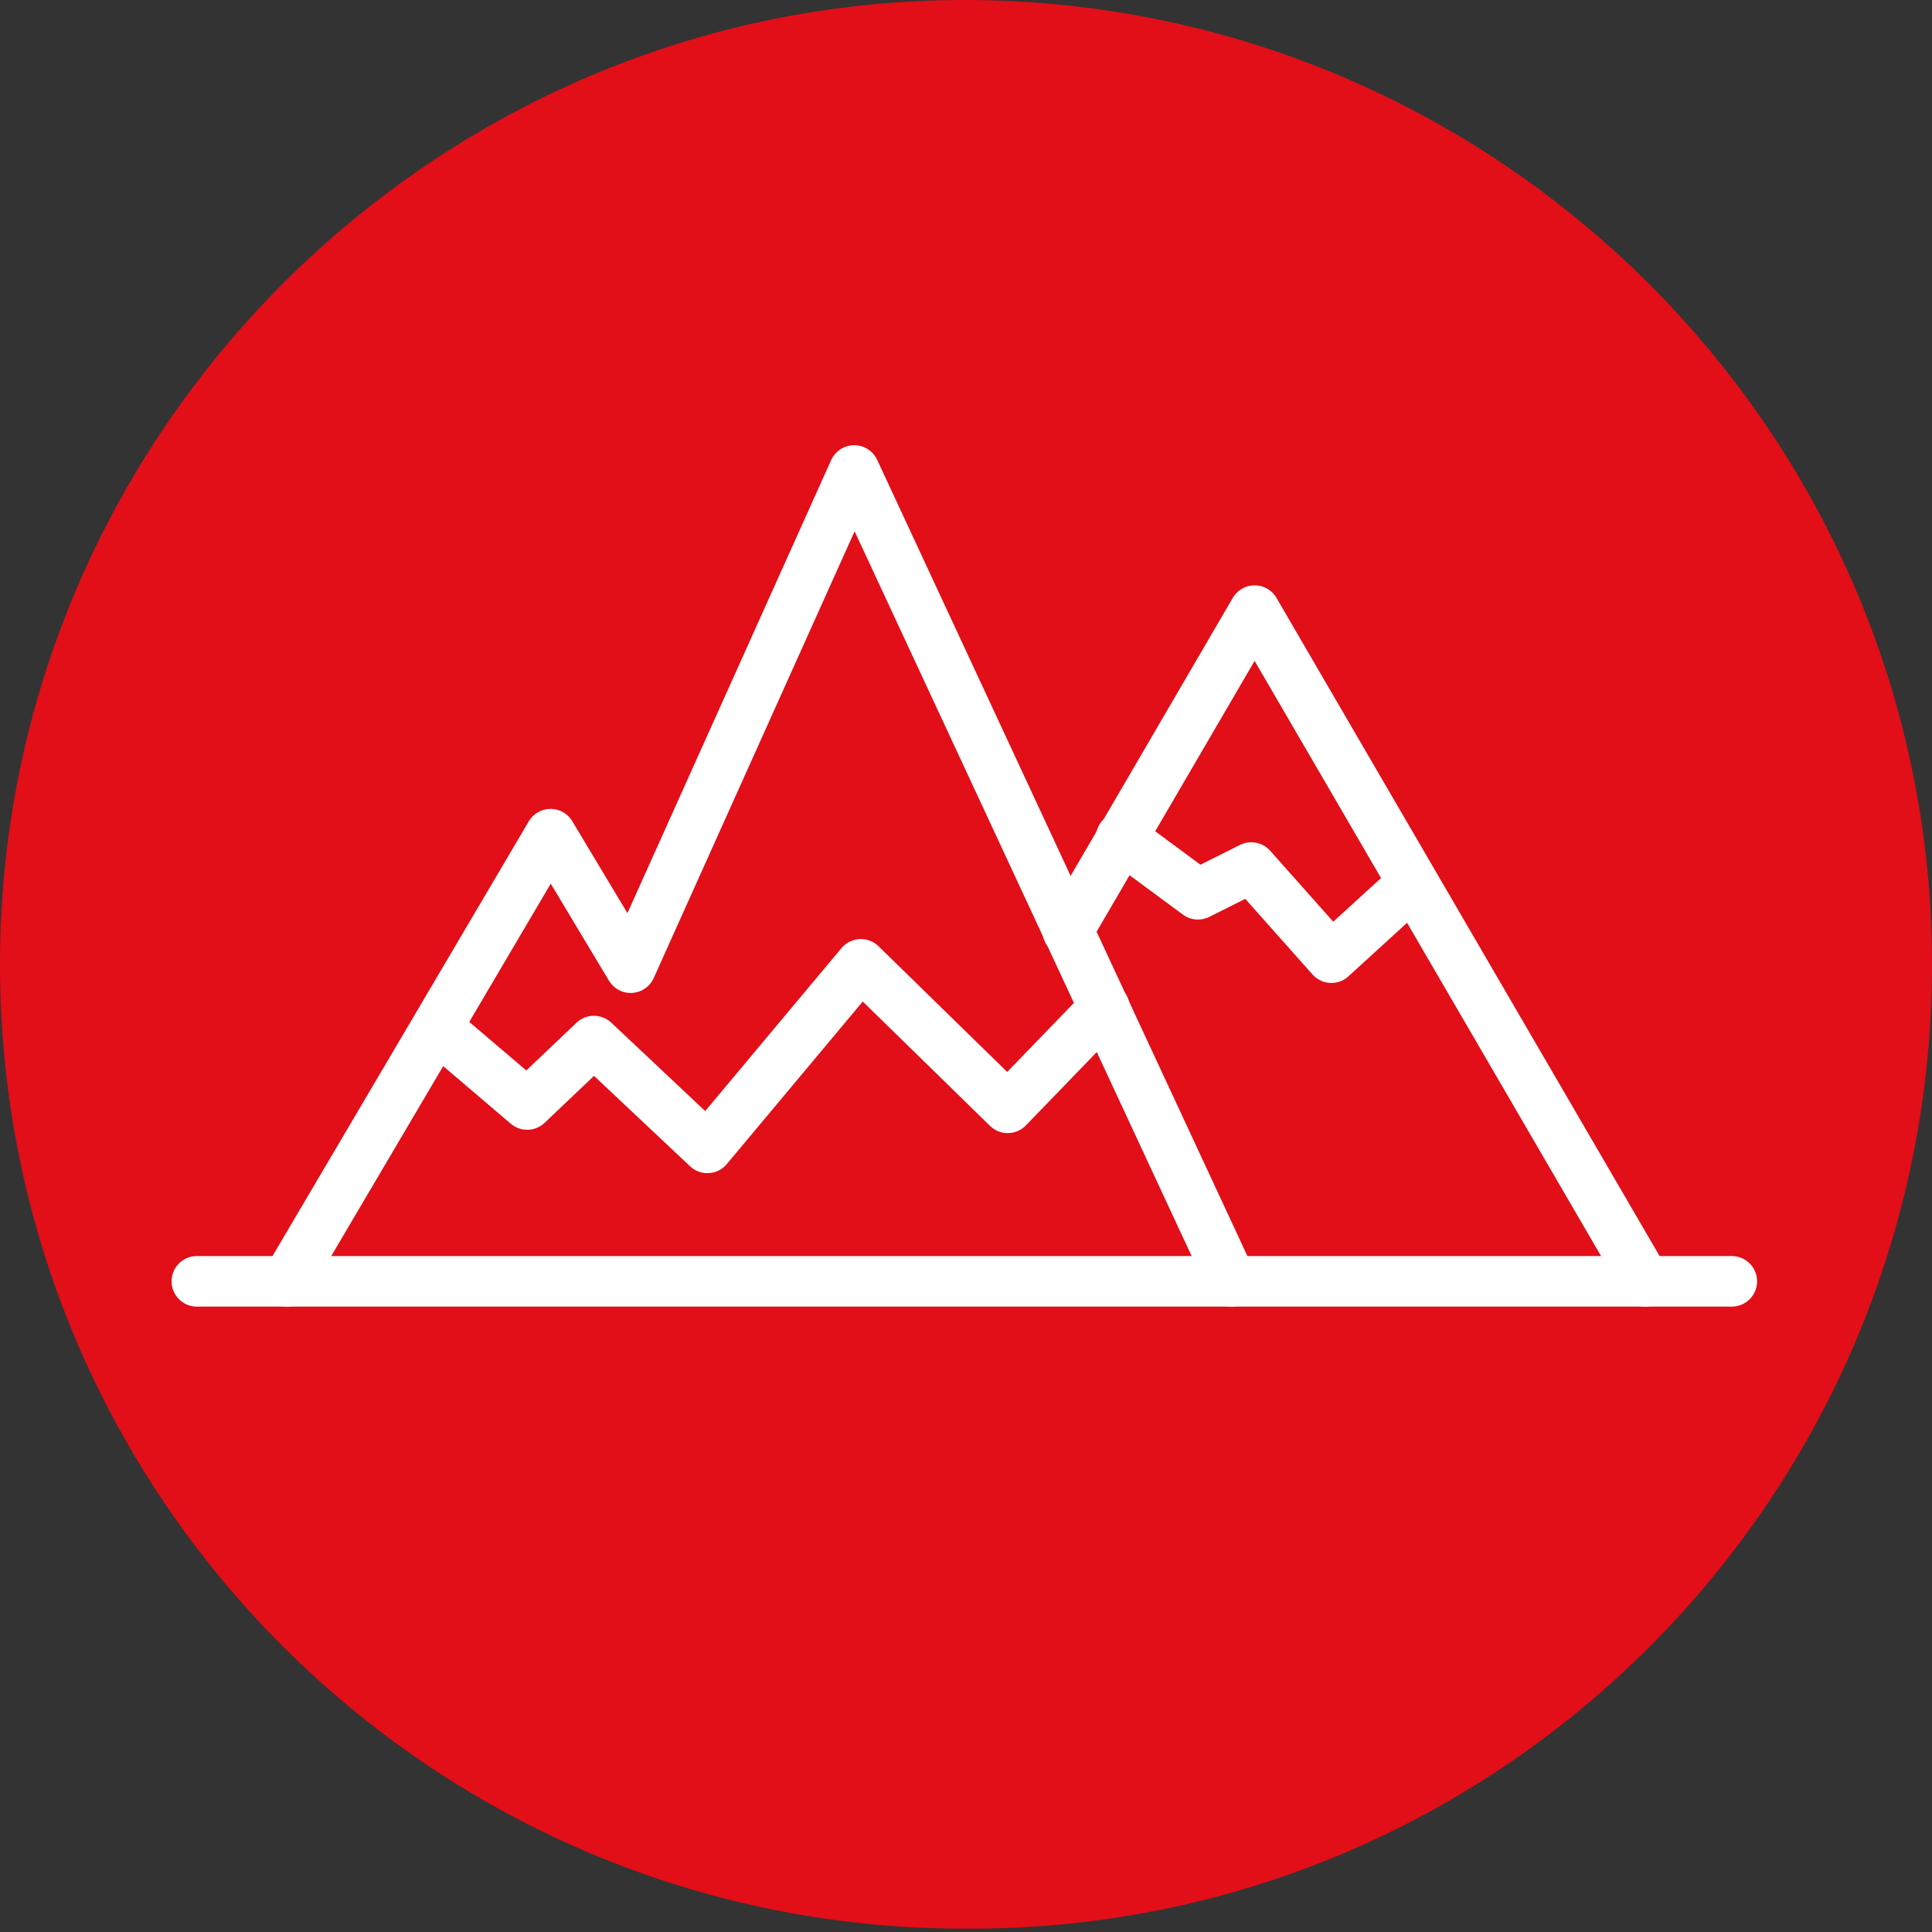
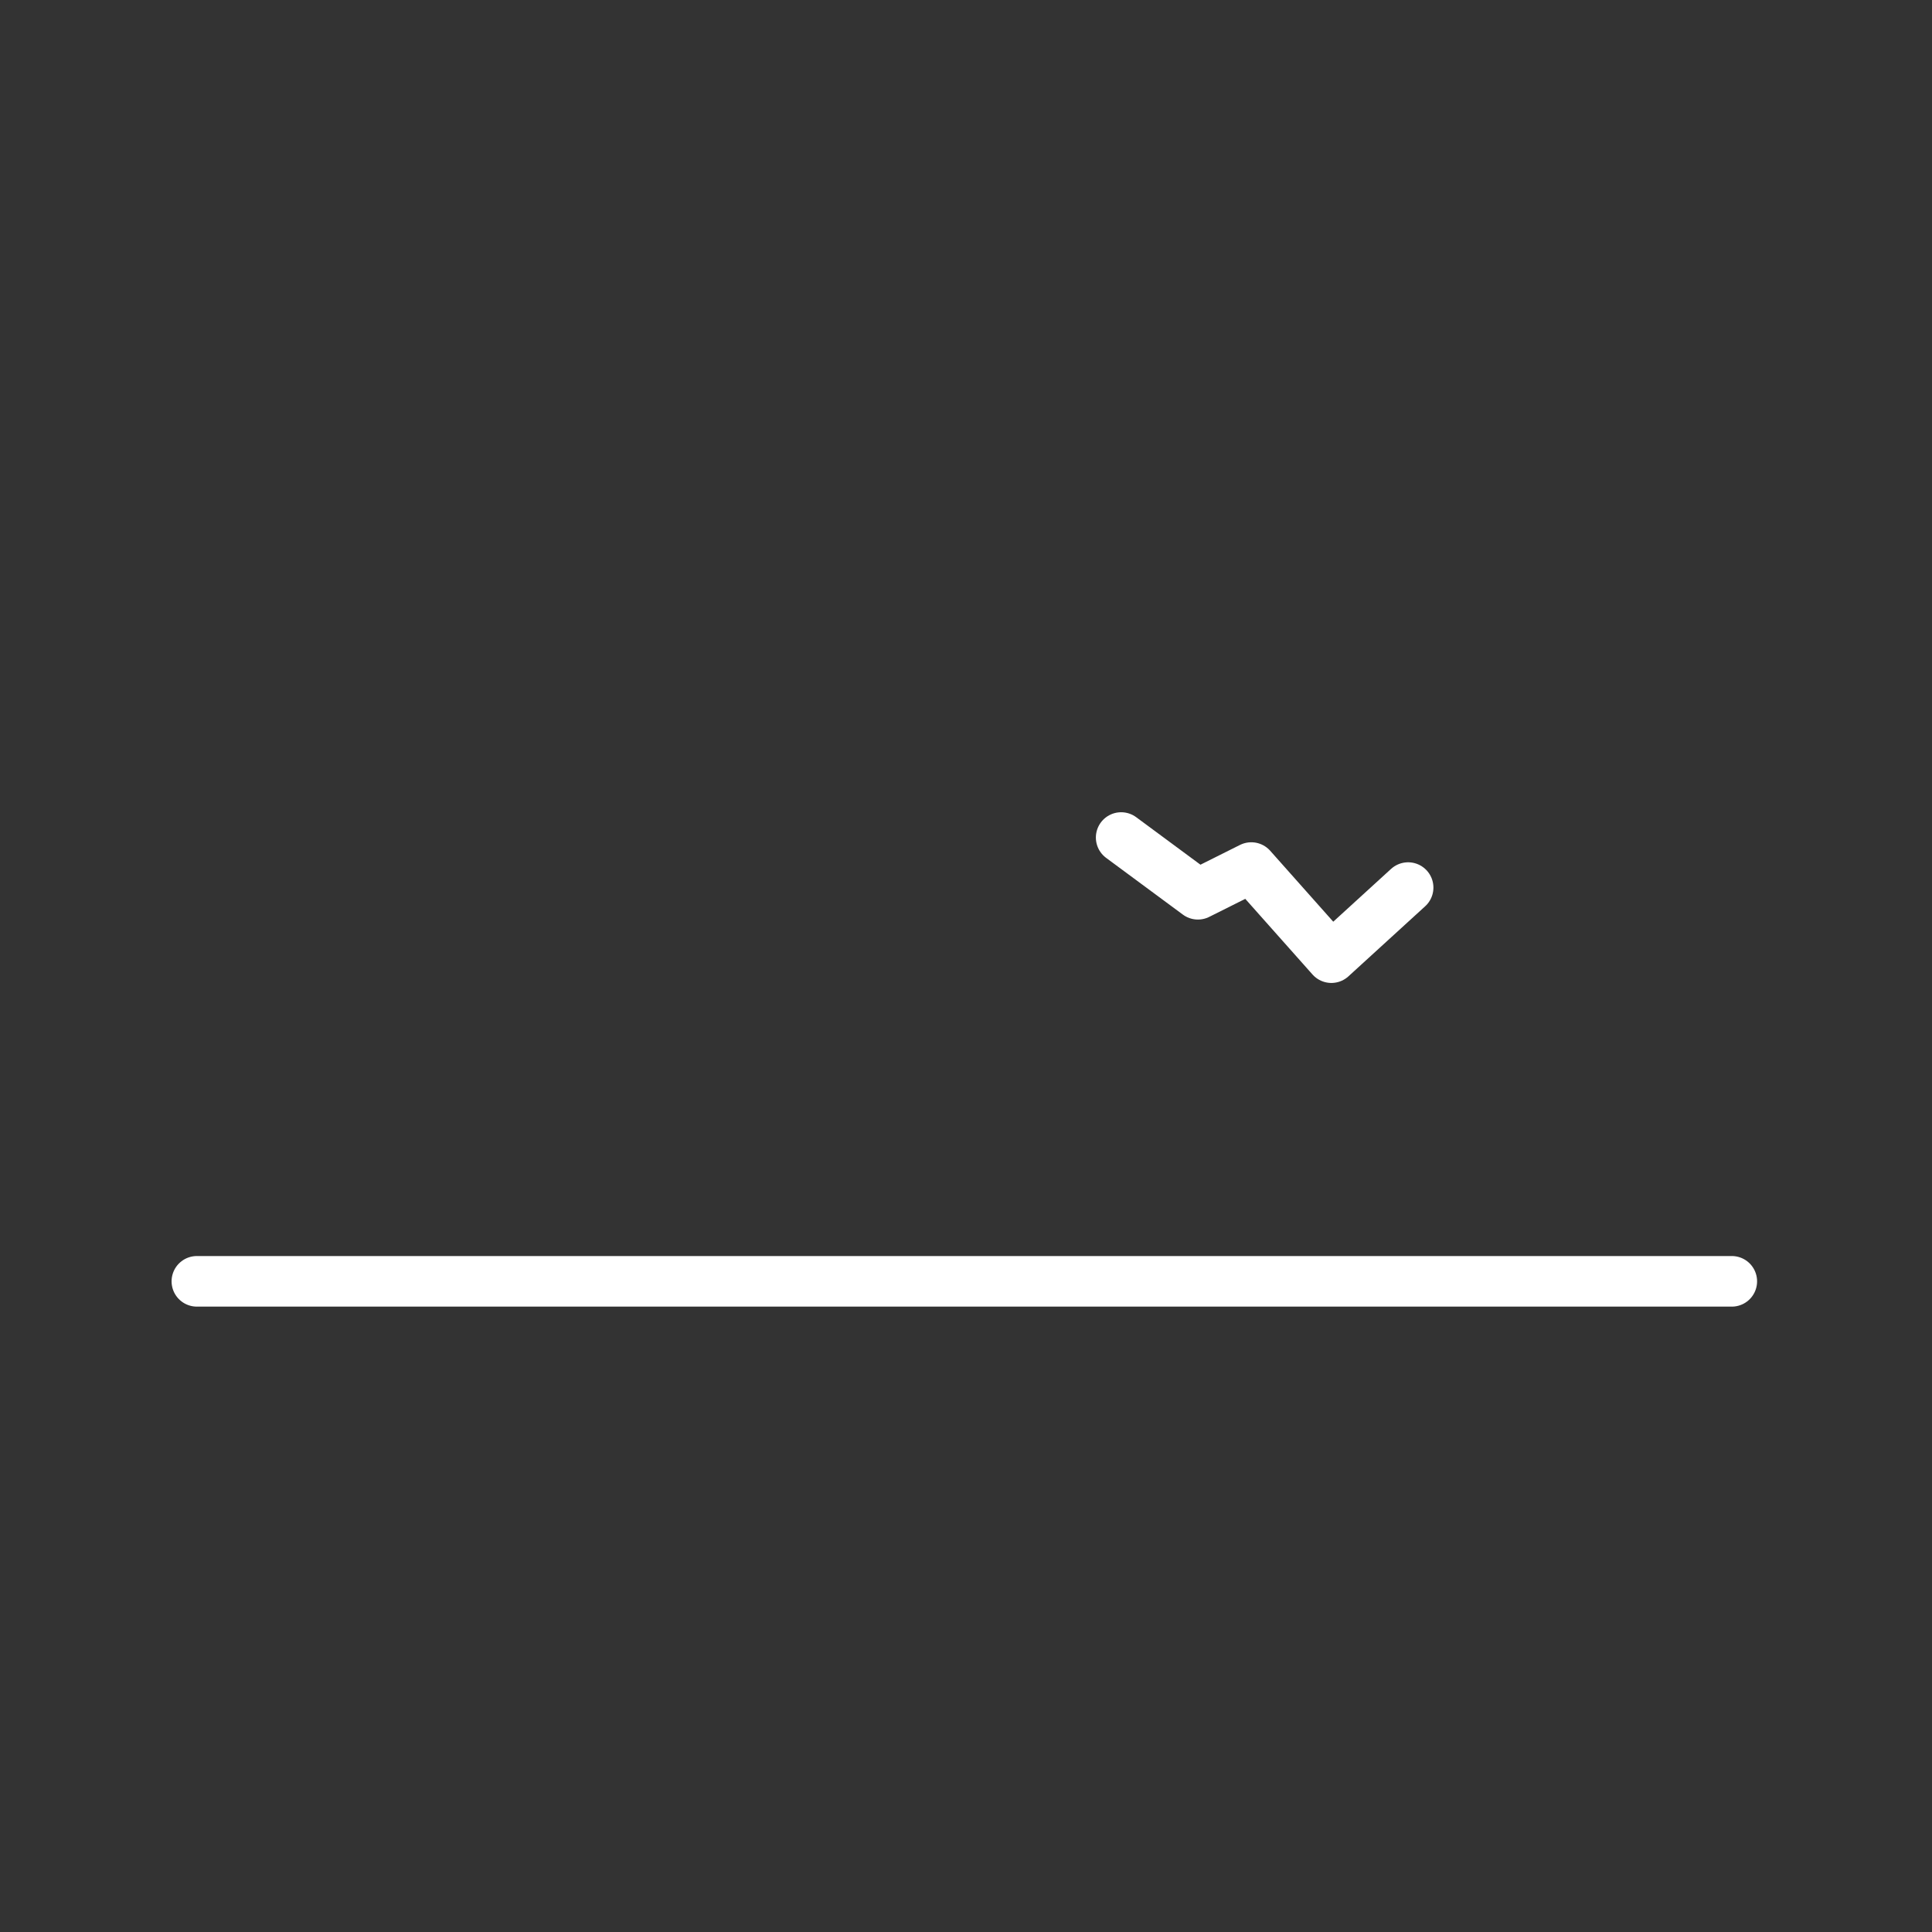
<svg xmlns="http://www.w3.org/2000/svg" version="1.1" id="Calque_1" x="0px" y="0px" viewBox="0 0 57.9 57.9" style="enable-background:new 0 0 57.9 57.9;" xml:space="preserve">
  <rect x="0" y="0" width="57.9" height="57.9" fill="#333333" stroke="none" />
  <style type="text/css">
	.st0{fill:#E20E18;}
	.st1{fill:none;stroke:#FFFFFF;stroke-width:1.516;stroke-linecap:round;stroke-linejoin:round;stroke-miterlimit:10;}
</style>
  <g>
-     <path class="st0" d="M57.9,28.9C57.9,13,44.9,0,28.9,0C13,0,0,13,0,28.9c0,16,13,28.9,28.9,28.9C44.9,57.9,57.9,44.9,57.9,28.9" />
-     <polyline class="st1" points="8.6,38.4 16.5,25 18.9,29 25.6,14.1 36.9,38.4  " />
-     <polyline class="st1" points="32,27.9 37.6,18.3 49.3,38.4  " />
-     <polyline class="st1" points="13.1,30.8 15.8,33.1 17.8,31.2 21.2,34.4 25.8,28.9 30.2,33.2 33.1,30.2  " />
    <polyline class="st1" points="33.6,25.1 35.9,26.8 37.5,26 39.9,28.7 42.2,26.6  " />
    <line class="st1" x1="5.9" y1="38.4" x2="51.9" y2="38.4" />
  </g>
</svg>